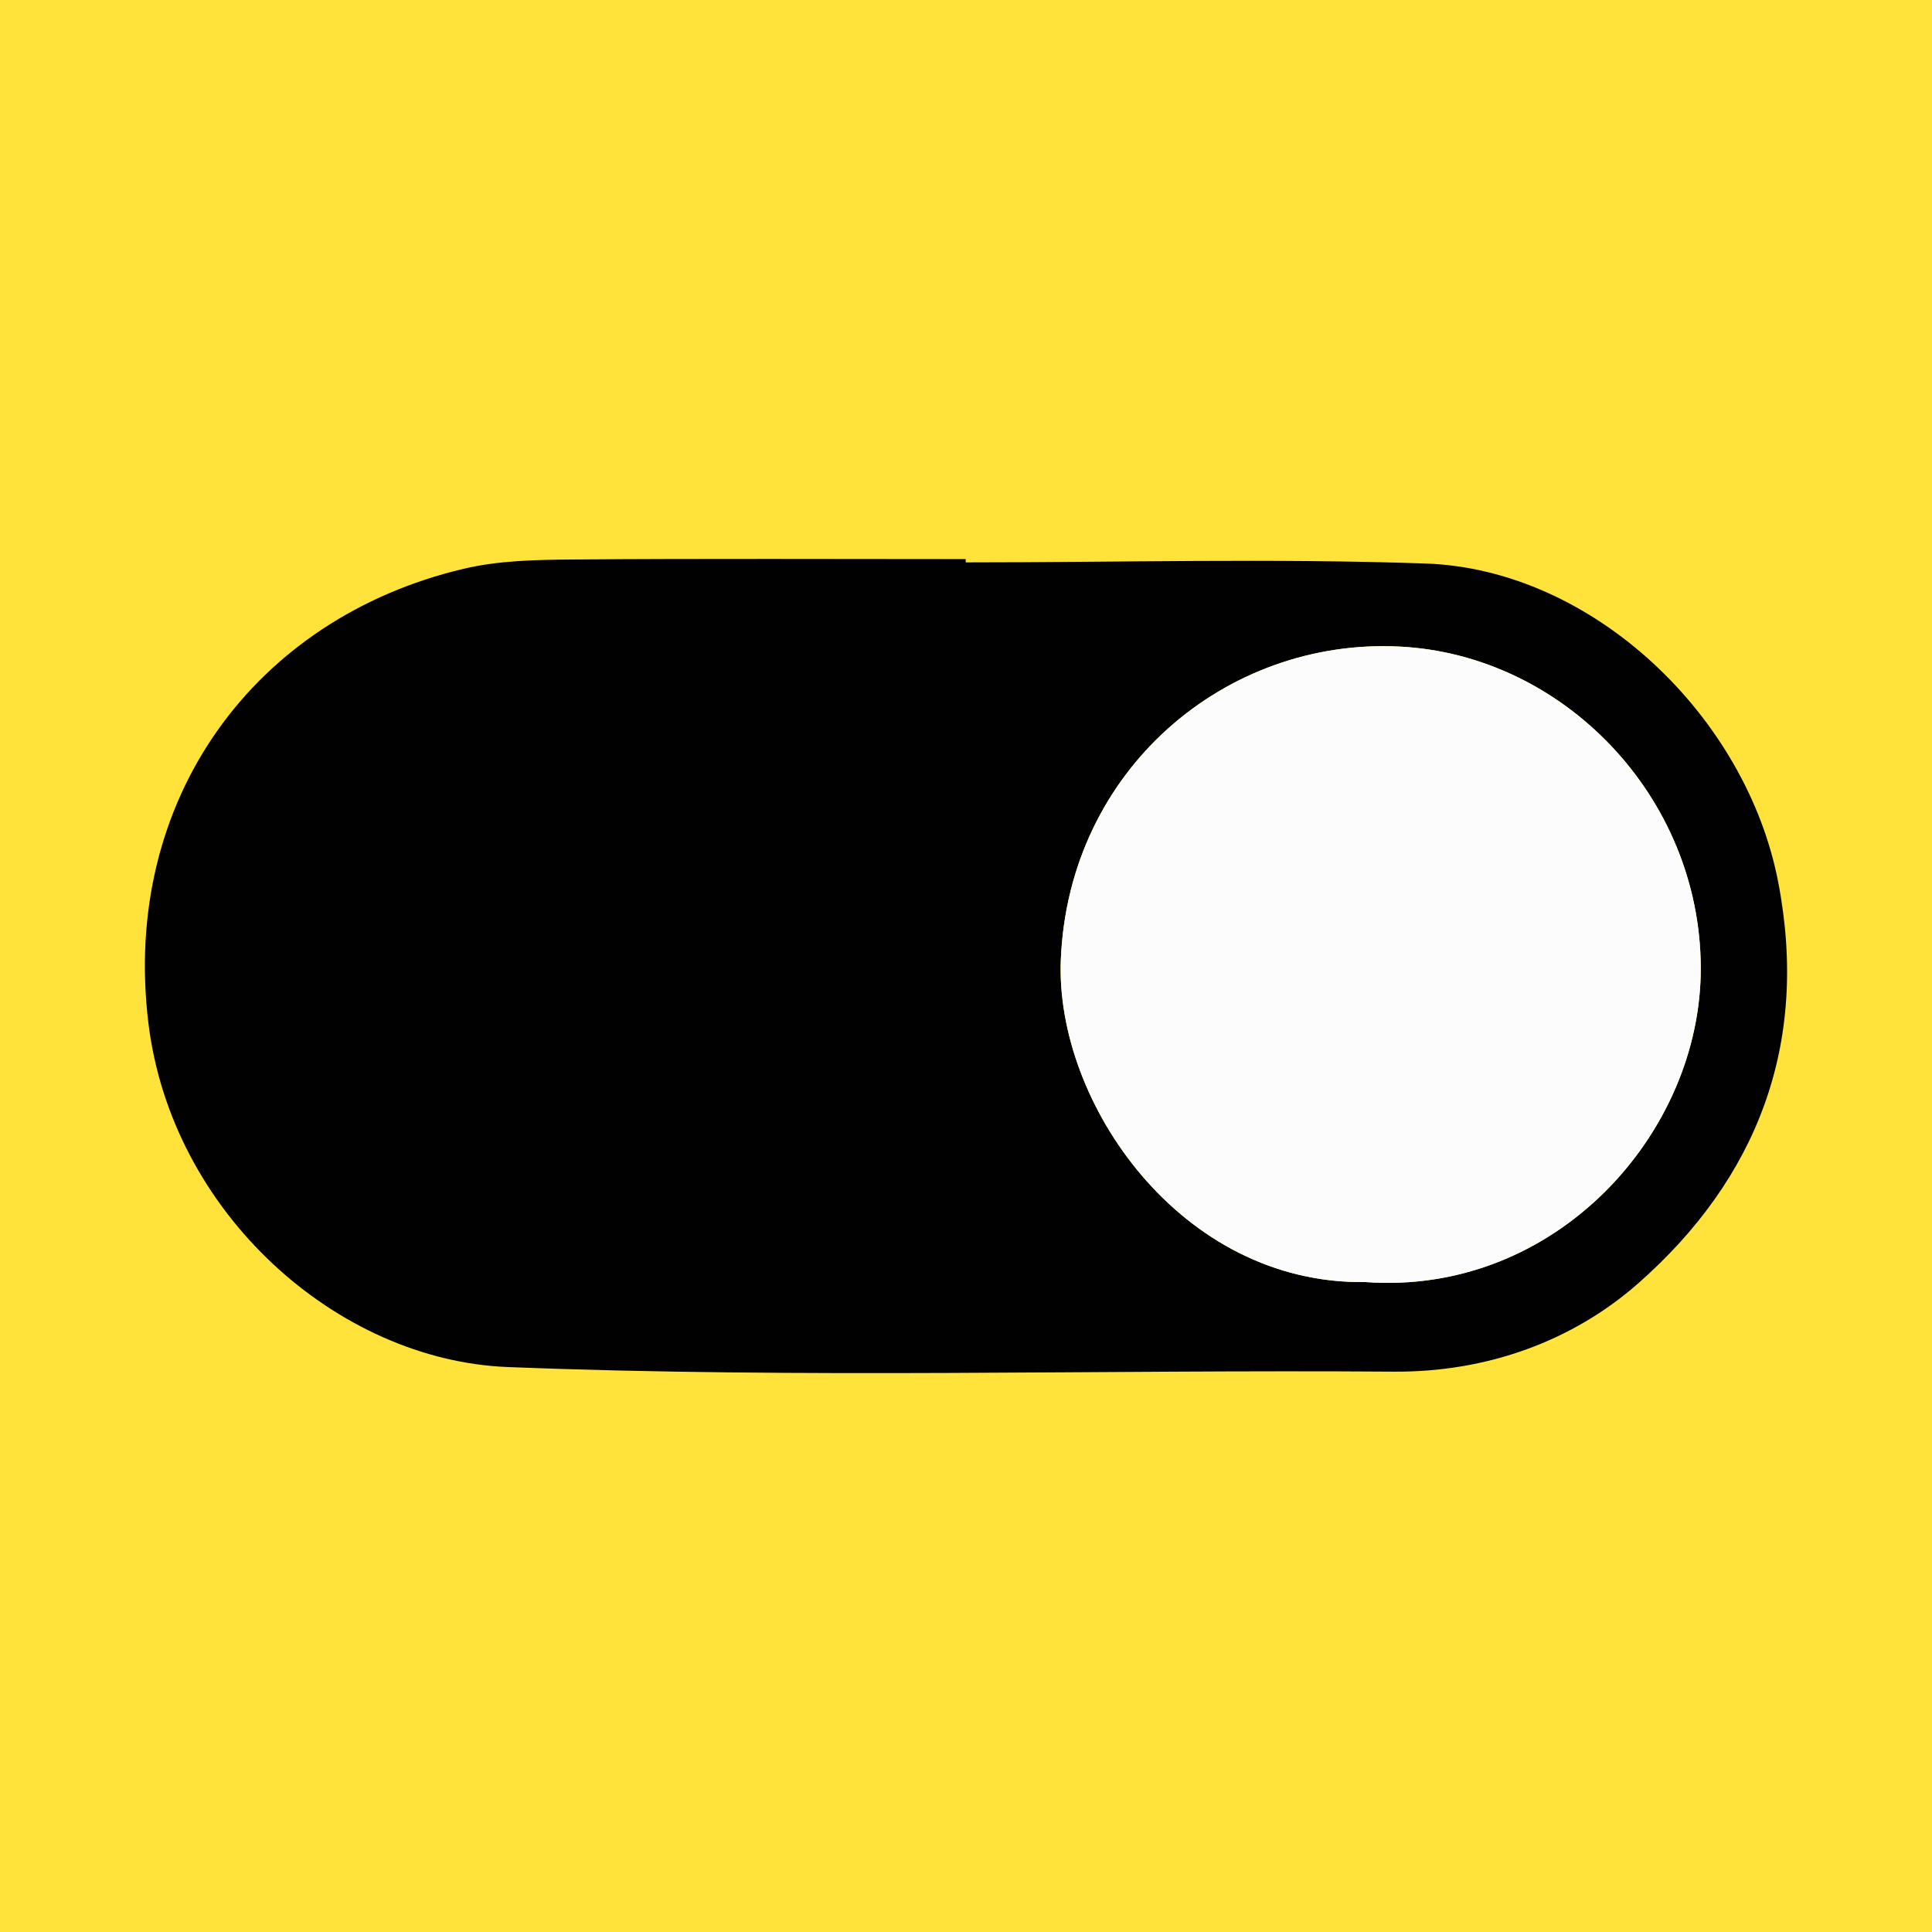
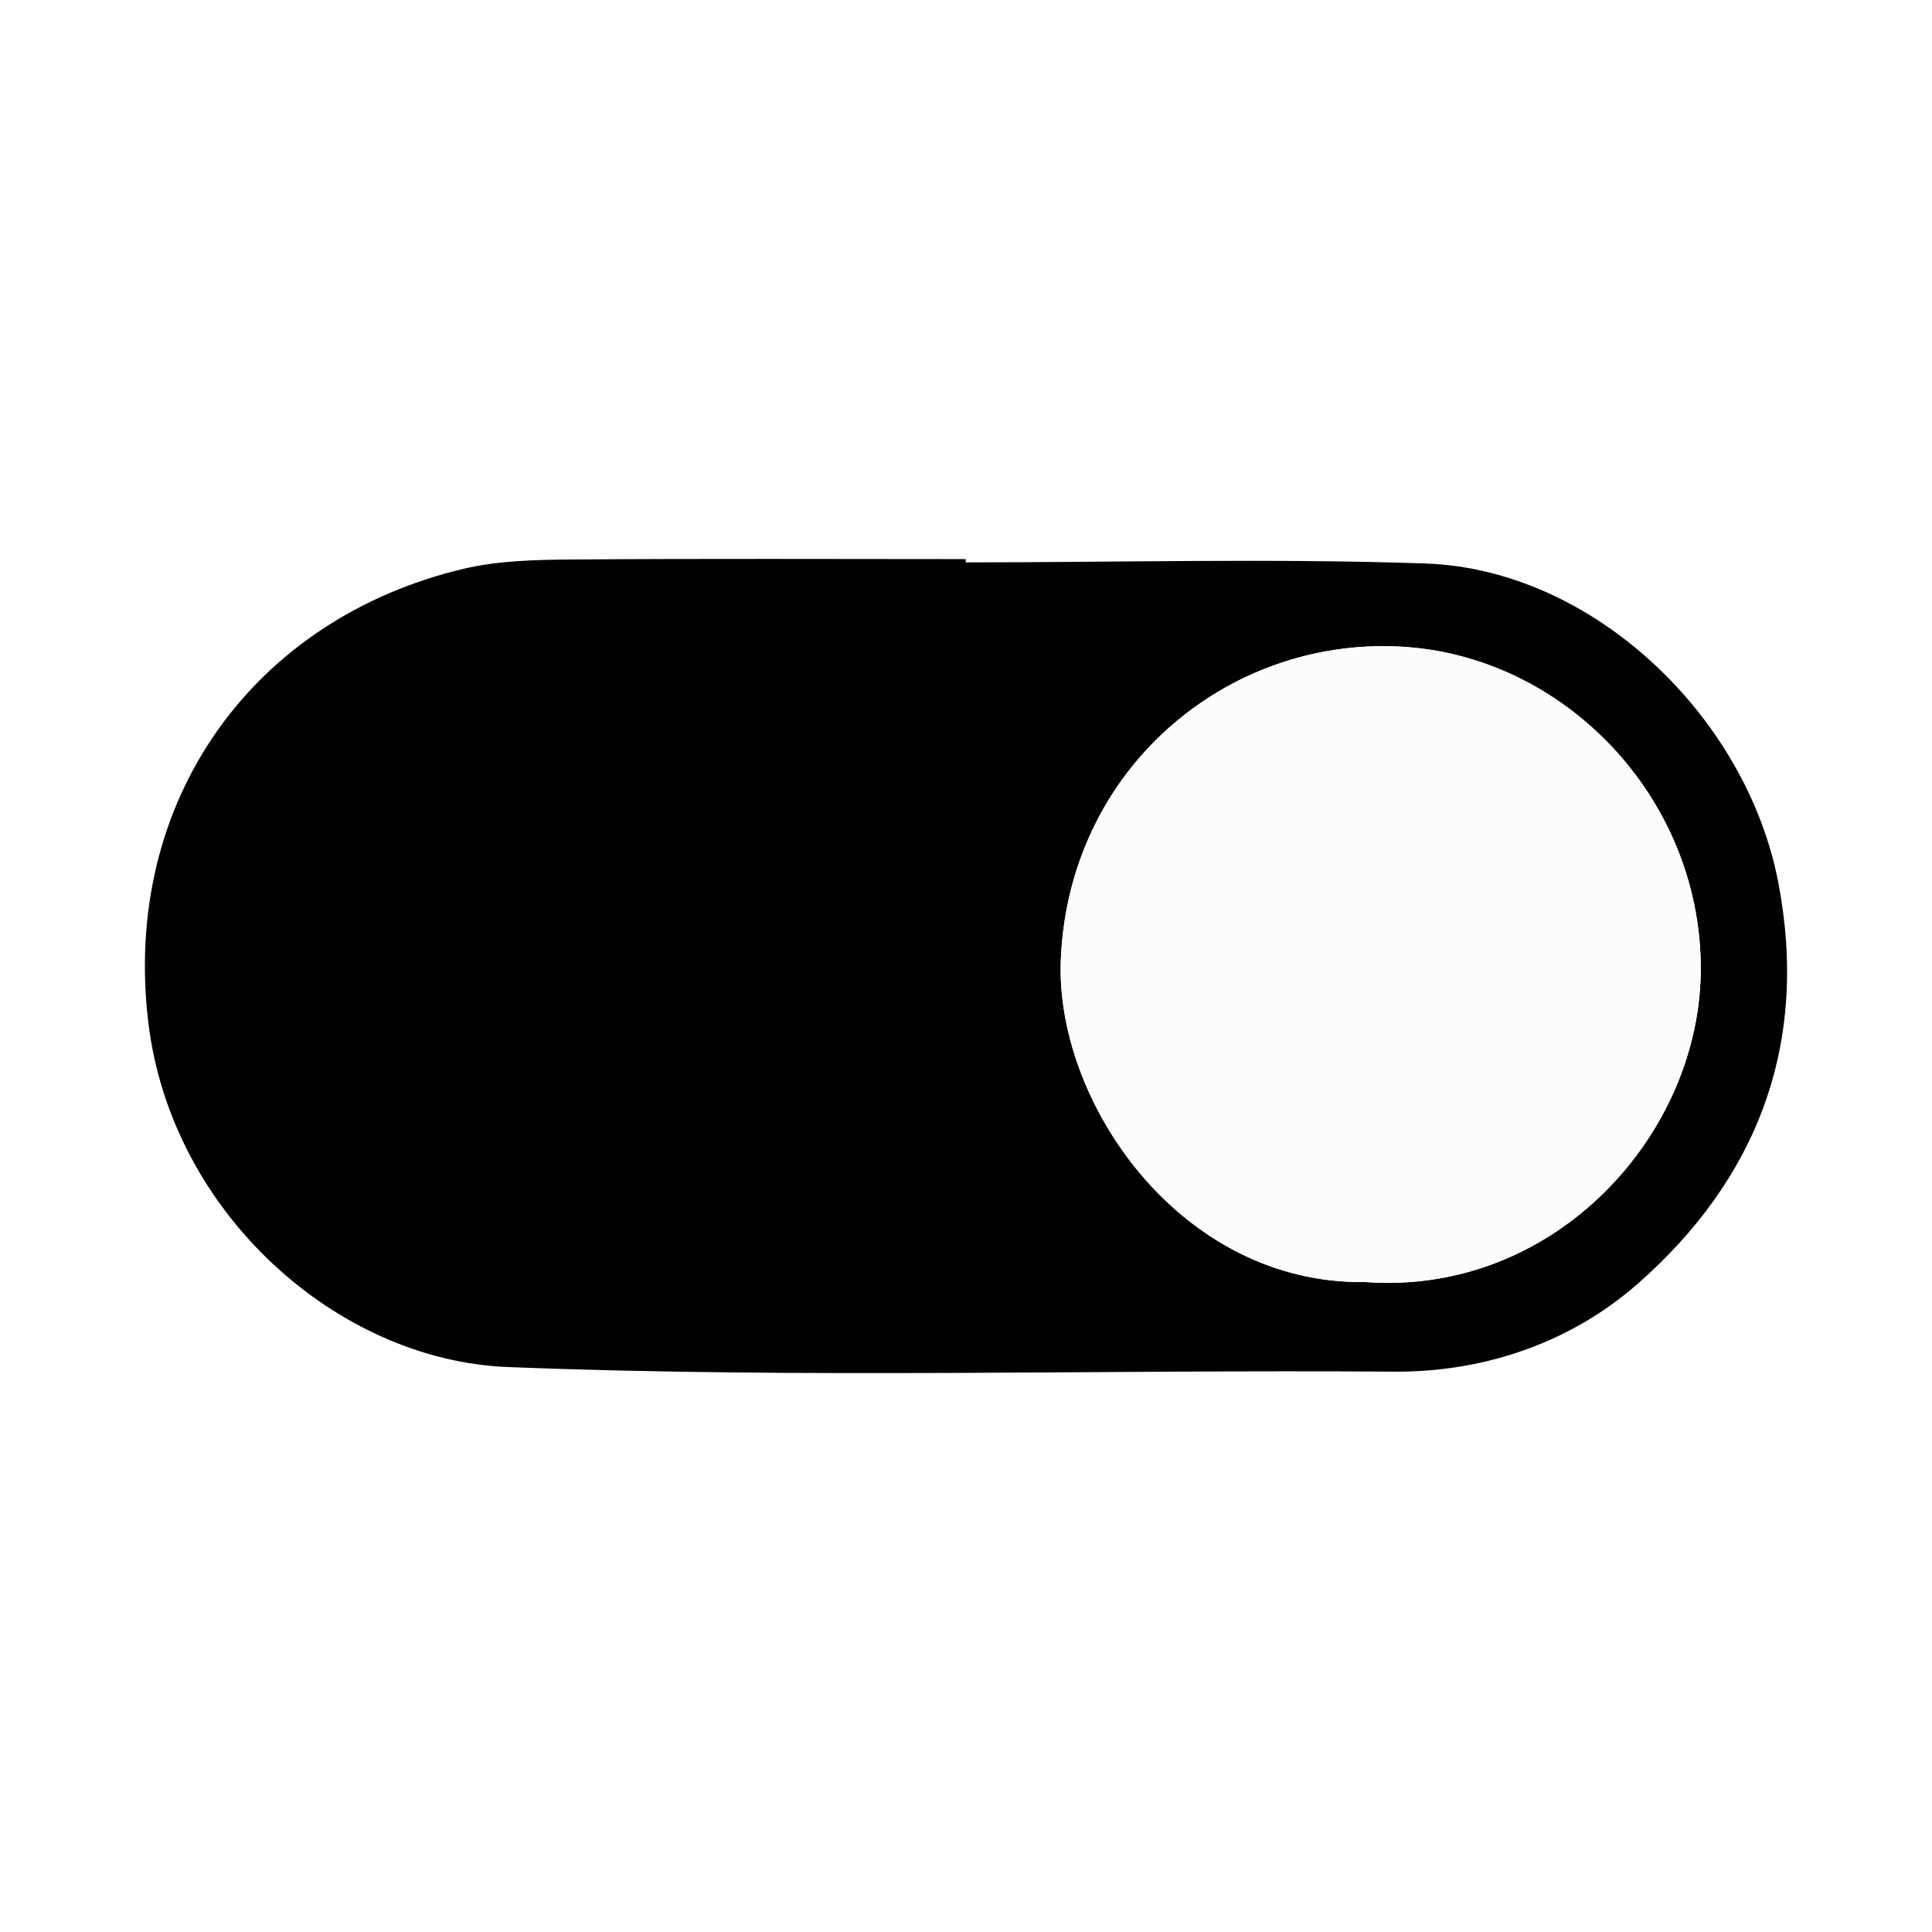
<svg xmlns="http://www.w3.org/2000/svg" version="1.1" id="Layer_1" x="0px" y="0px" width="200px" height="200px" viewBox="0 0 200 200" enable-background="new 0 0 200 200" xml:space="preserve">
-   <rect fill="#FFE33B" width="200" height="200" />
  <g>
    <path fill="#010101" d="M99.971,58.218c15.867,0,31.749-0.432,47.597,0.116c17.352,0.6,33.195,15.833,36.507,32.958   c3.267,16.892-2.253,30.778-14.477,41.55c-6.739,5.939-15.602,9.222-25.32,9.151c-30.577-0.222-61.167,0.733-91.729-0.478   c-17.649-0.7-34.805-15.949-37.189-35.625c-2.799-23.096,10.945-41.882,32.637-47.011c3.643-0.861,7.527-0.93,11.302-0.96   c13.556-0.108,27.114-0.042,40.671-0.042C99.971,57.991,99.971,58.105,99.971,58.218z M141.335,132.718   c19.706,1.433,34.782-15.41,34.728-32.547c-0.056-17.706-14.237-32.378-31.167-33.237c-18.002-0.914-34.29,12.753-35.08,32.436   C109.226,114.089,122.199,132.996,141.335,132.718z" />
    <path fill="#FCFCFC" d="M141.335,132.718c-19.136,0.278-32.109-18.629-31.519-33.348c0.79-19.683,17.078-33.35,35.08-32.436   c16.929,0.86,31.11,15.532,31.167,33.237C176.117,117.307,161.041,134.151,141.335,132.718z" />
  </g>
</svg>